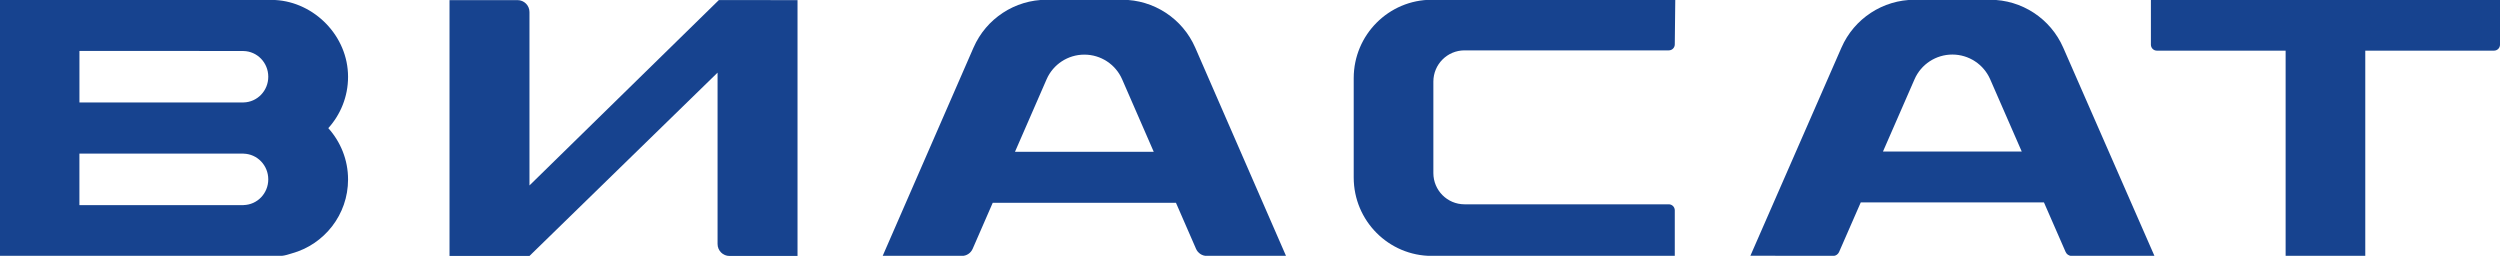
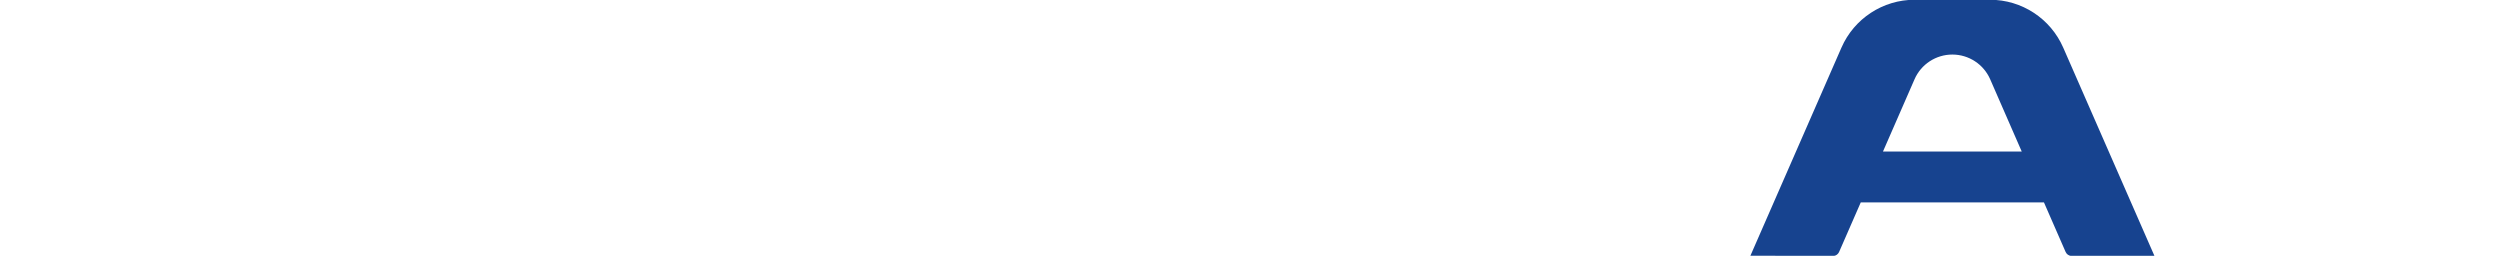
<svg xmlns="http://www.w3.org/2000/svg" id="Слой_1" x="0px" y="0px" viewBox="0 0 916.15 93.74" style="enable-background:new 0 0 916.15 93.74;" xml:space="preserve">
  <style type="text/css"> .st0{fill:#17438F;} </style>
  <g>
-     <path class="st0" d="M100.9,0.01c-1.14-0.08-3.68-0.1-4.58-0.1C80.26-0.13,0,0,0,0l0,93.76c0,0,100.66,0.06,102.48,0.06 c0.16,0,0.41-0.01,0.59-0.03c1.58-0.18,2.63-0.56,3.9-0.94c11.86-3.29,20.58-14.15,20.58-27.08c0-7.24-2.76-13.82-7.24-18.81 c4.49-4.98,7.24-11.56,7.24-18.8C127.56,13.1,115.09,0.78,100.9,0.01z M89.24,75.15v0.02l-60.06,0v0h-0.08V56.29h0.08v0l60.06,0 v0.02c5.03,0.1,9.07,4.27,9.07,9.42S94.27,75.05,89.24,75.15z M89.24,37.54v0.02H29.11V18.68h0.08v-0.02h43.87 c0,0.01,0,0.01-0.01,0.02h16.19v0.02c5.03,0.1,9.07,4.27,9.07,9.42C98.32,33.27,94.27,37.44,89.24,37.54z" />
-     <path class="st0" d="M866.78-0.11h-29.19h-49.37v16.48c0,1.21,0.98,2.19,2.19,2.19h47.18v75.18h29.19V18.56h47.18 c1.21,0,2.19-0.98,2.19-2.19V-0.11H866.78z" />
-     <path class="st0" d="M194.03,67.96V4.42c0-2.42-1.96-4.38-4.38-4.38h-24.92V93.8h29.3l68.93-67.18v62.8c0,2.42,1.96,4.38,4.38,4.38 h24.92V0.04l-28.83-0.01L194.03,67.96z" />
-     <path class="st0" d="M411.2-0.09h-27.65c-11.63,0-22.15,6.89-26.8,17.55l-33.29,76.33h29c1.73,0,3.29-1.02,3.98-2.6l7.36-16.88 h67.14l7.36,16.88c0.69,1.58,2.25,2.6,3.98,2.6h29L438,17.45C433.35,6.8,422.83-0.09,411.2-0.09z M371.95,55.63l11.58-26.56 c2.4-5.5,7.82-9.05,13.82-9.05h0.05c6,0,11.42,3.55,13.82,9.05l11.58,26.56H371.95z" />
    <path class="st0" d="M729.25-0.09h-27.6c-11.64,0-22.18,6.89-26.83,17.54l-33.37,76.27l30.5,0.03c0.87,0,1.66-0.63,2.01-1.43 l7.93-18.14h67.14l7.93,18.14c0.35,0.8,1.12,1.43,2.19,1.47l30.37-0.01l-33.43-76.32C751.43,6.79,740.9-0.09,729.25-0.09z M690.03,55.54l11.57-26.49c2.4-5.5,7.84-9.06,13.86-9.06s11.45,3.56,13.86,9.06l11.57,26.49H690.03z" />
-     <path class="st0" d="M524.72-0.09c-15.82,0-28.64,12.86-28.64,28.73v36.41c0,15.87,12.82,28.73,28.64,28.73l89.02-0.02V77.07 c0-1.21-0.98-2.2-2.19-2.2h-74.87c-6.3,0-11.41-5.12-11.41-11.45V29.91c0-6.32,5.11-11.45,11.41-11.45h74.87 c1.21,0,2.19-0.98,2.19-2.2l0.18-16.35L524.72-0.09L524.72-0.09z" />
  </g>
</svg>